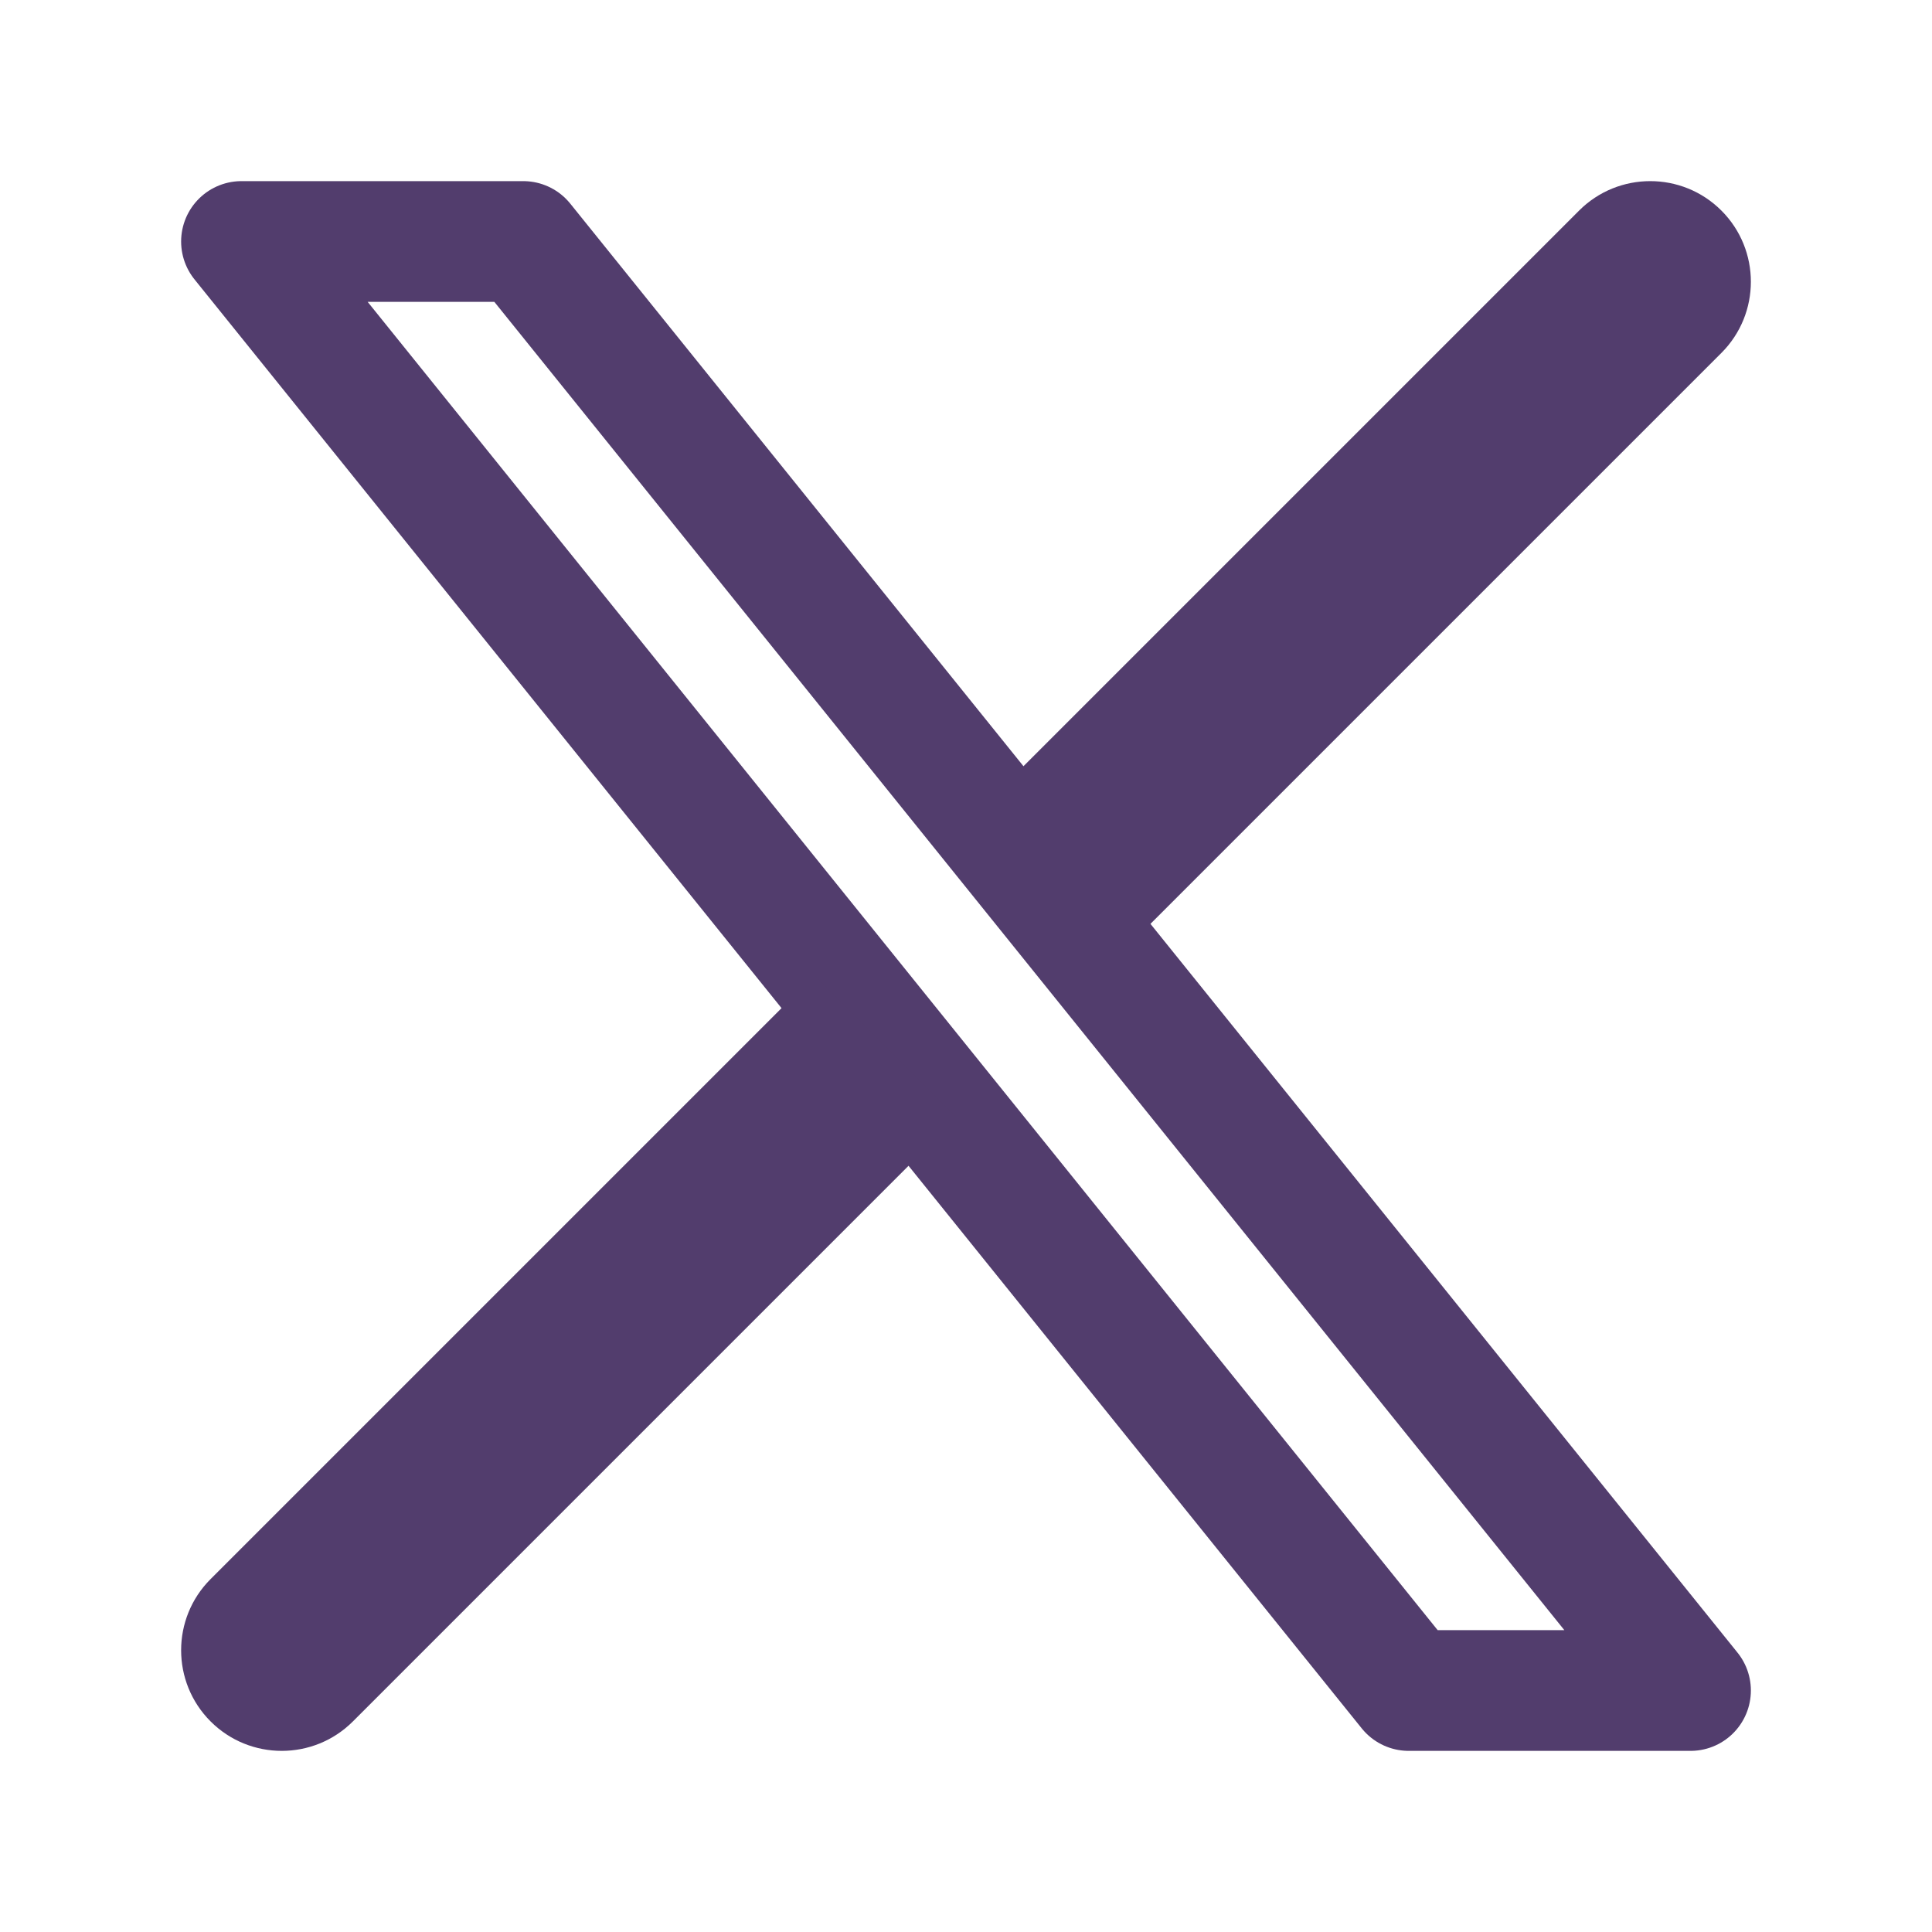
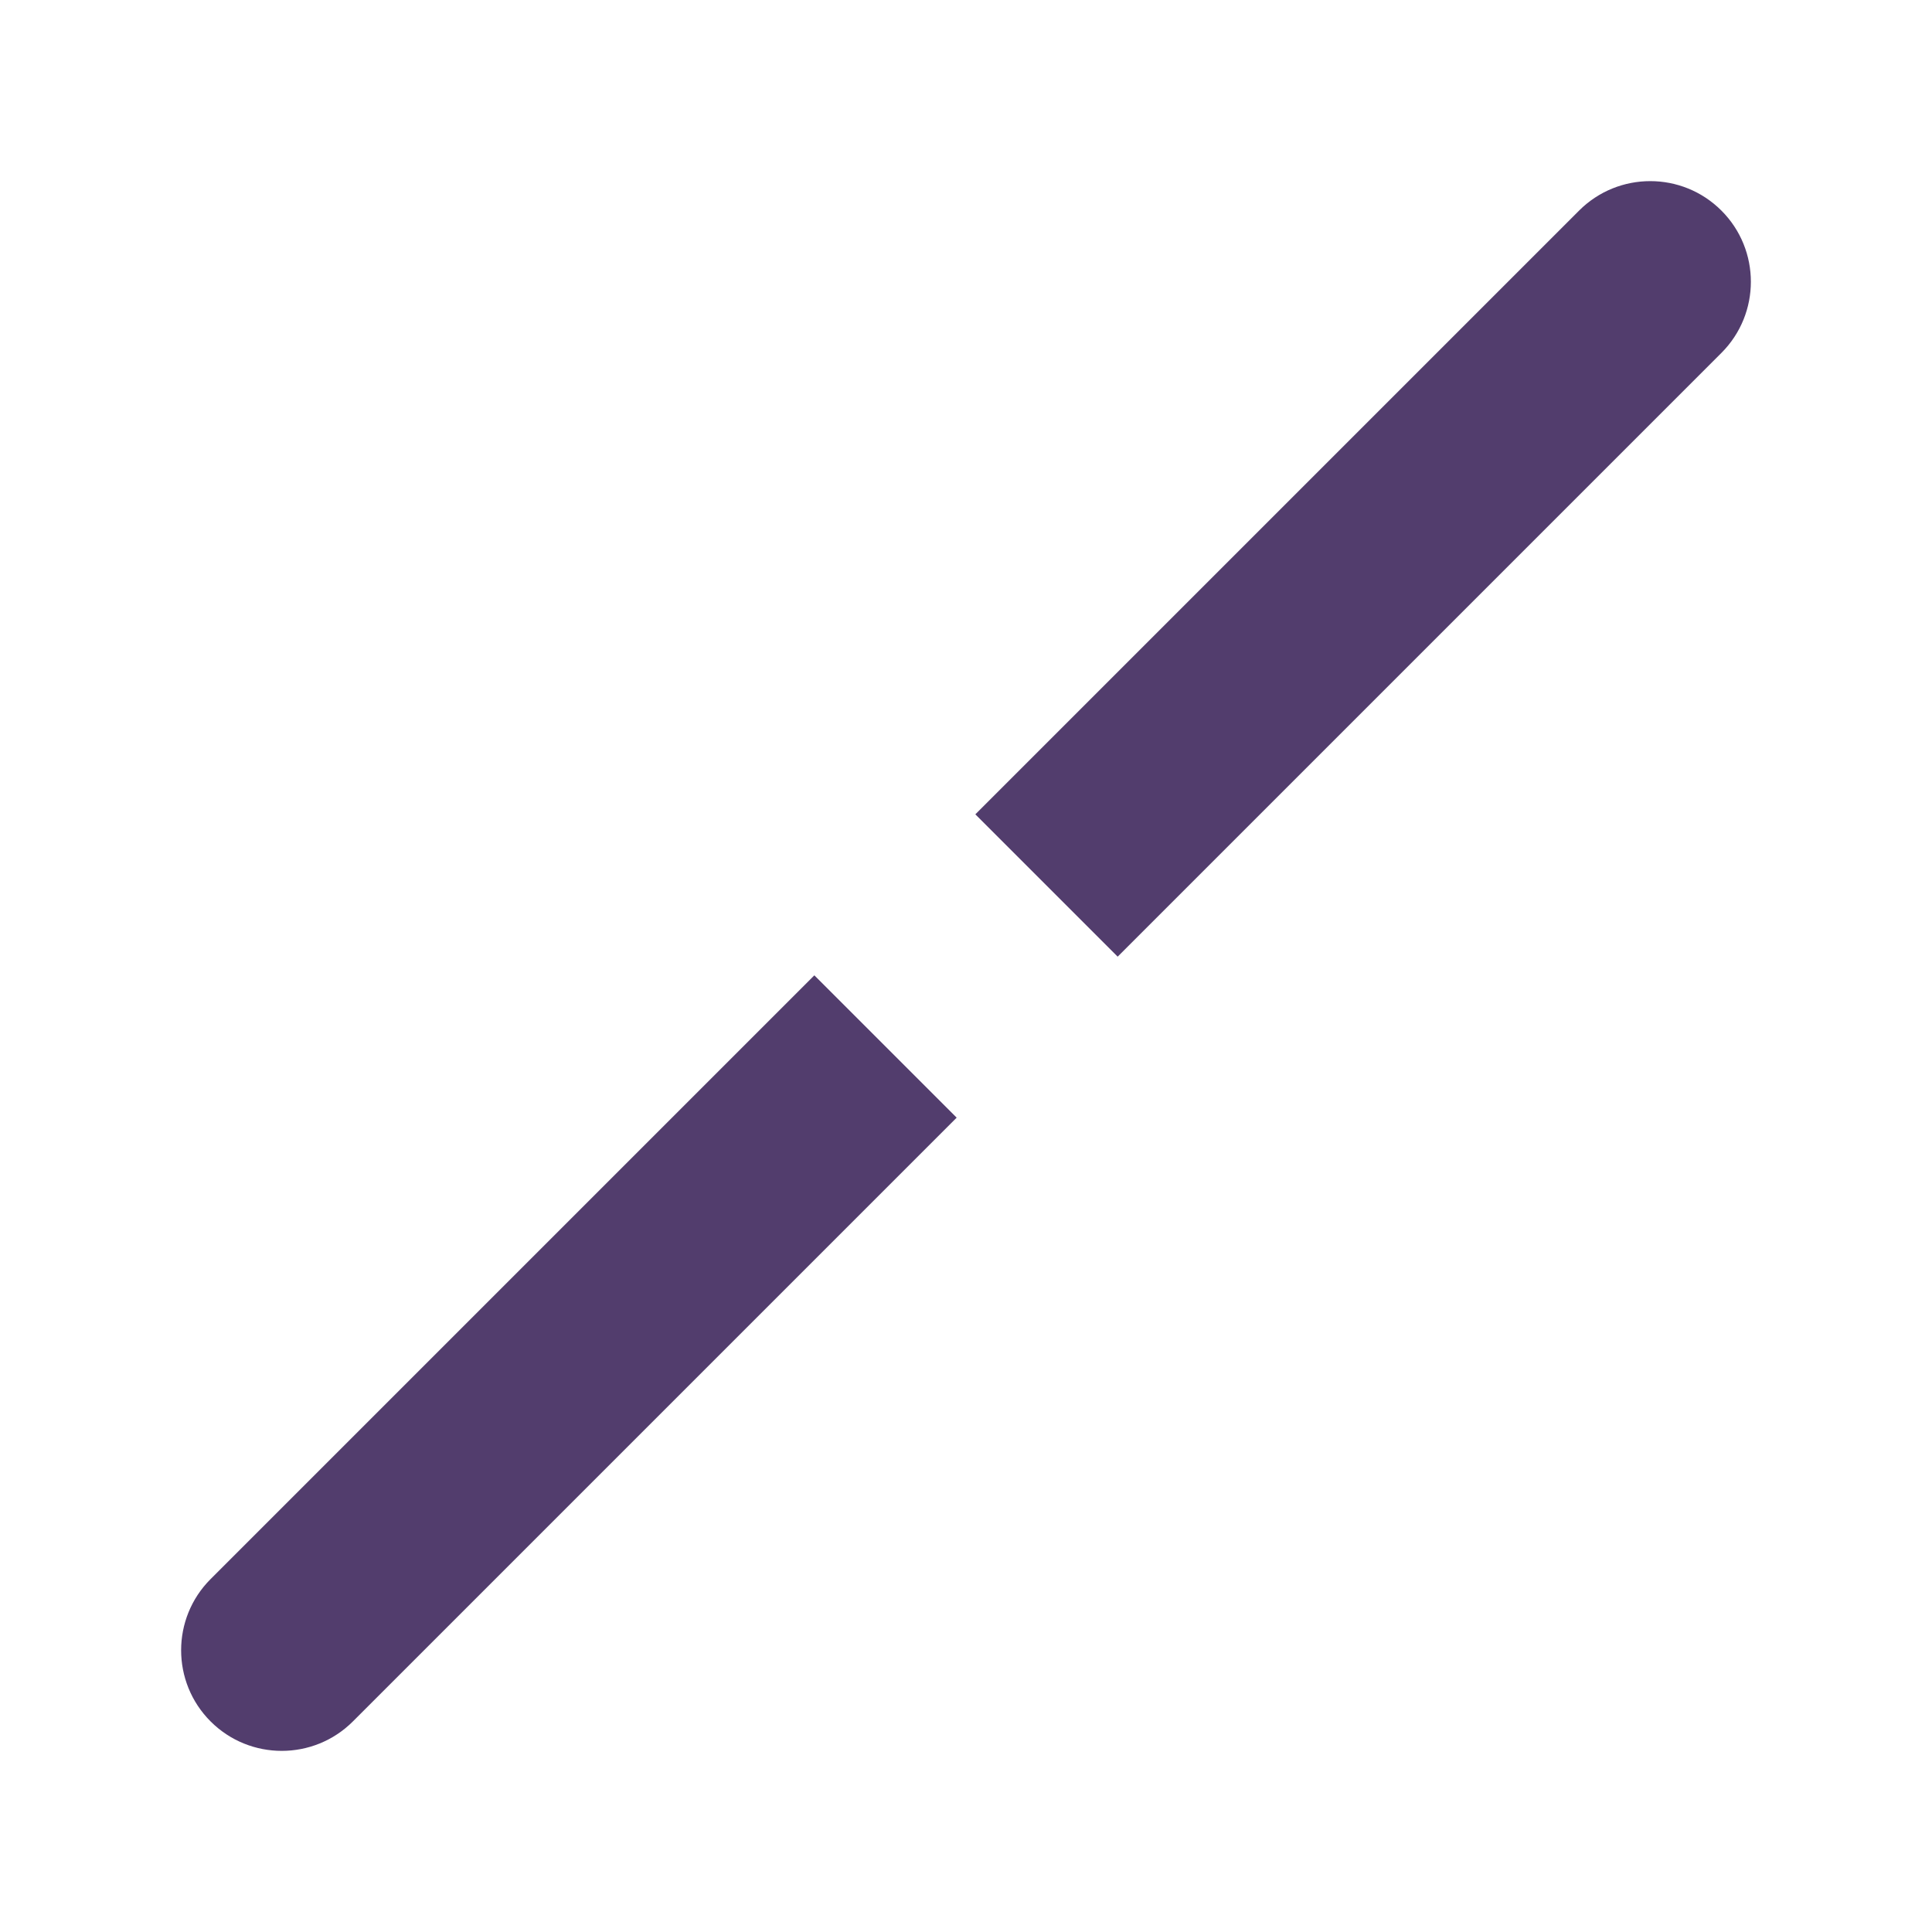
<svg xmlns="http://www.w3.org/2000/svg" width="24" height="24" viewBox="0 0 24 24" fill="none">
-   <path d="M6.5 3H3L17.5 21H21L6.5 3Z" stroke="#523D6D" stroke-width="1.5" stroke-linecap="round" stroke-linejoin="round" />
  <path d="M2.616 19.616C2.128 20.104 2.128 20.896 2.616 21.384C3.104 21.872 3.896 21.872 4.384 21.384L2.616 19.616ZM21.384 4.384C21.872 3.896 21.872 3.104 21.384 2.616C20.896 2.128 20.104 2.128 19.616 2.616L21.384 4.384ZM4.384 21.384L11.884 13.884L10.116 12.116L2.616 19.616L4.384 21.384ZM13.884 11.884L21.384 4.384L19.616 2.616L12.116 10.116L13.884 11.884Z" fill="#523D6D" />
</svg>